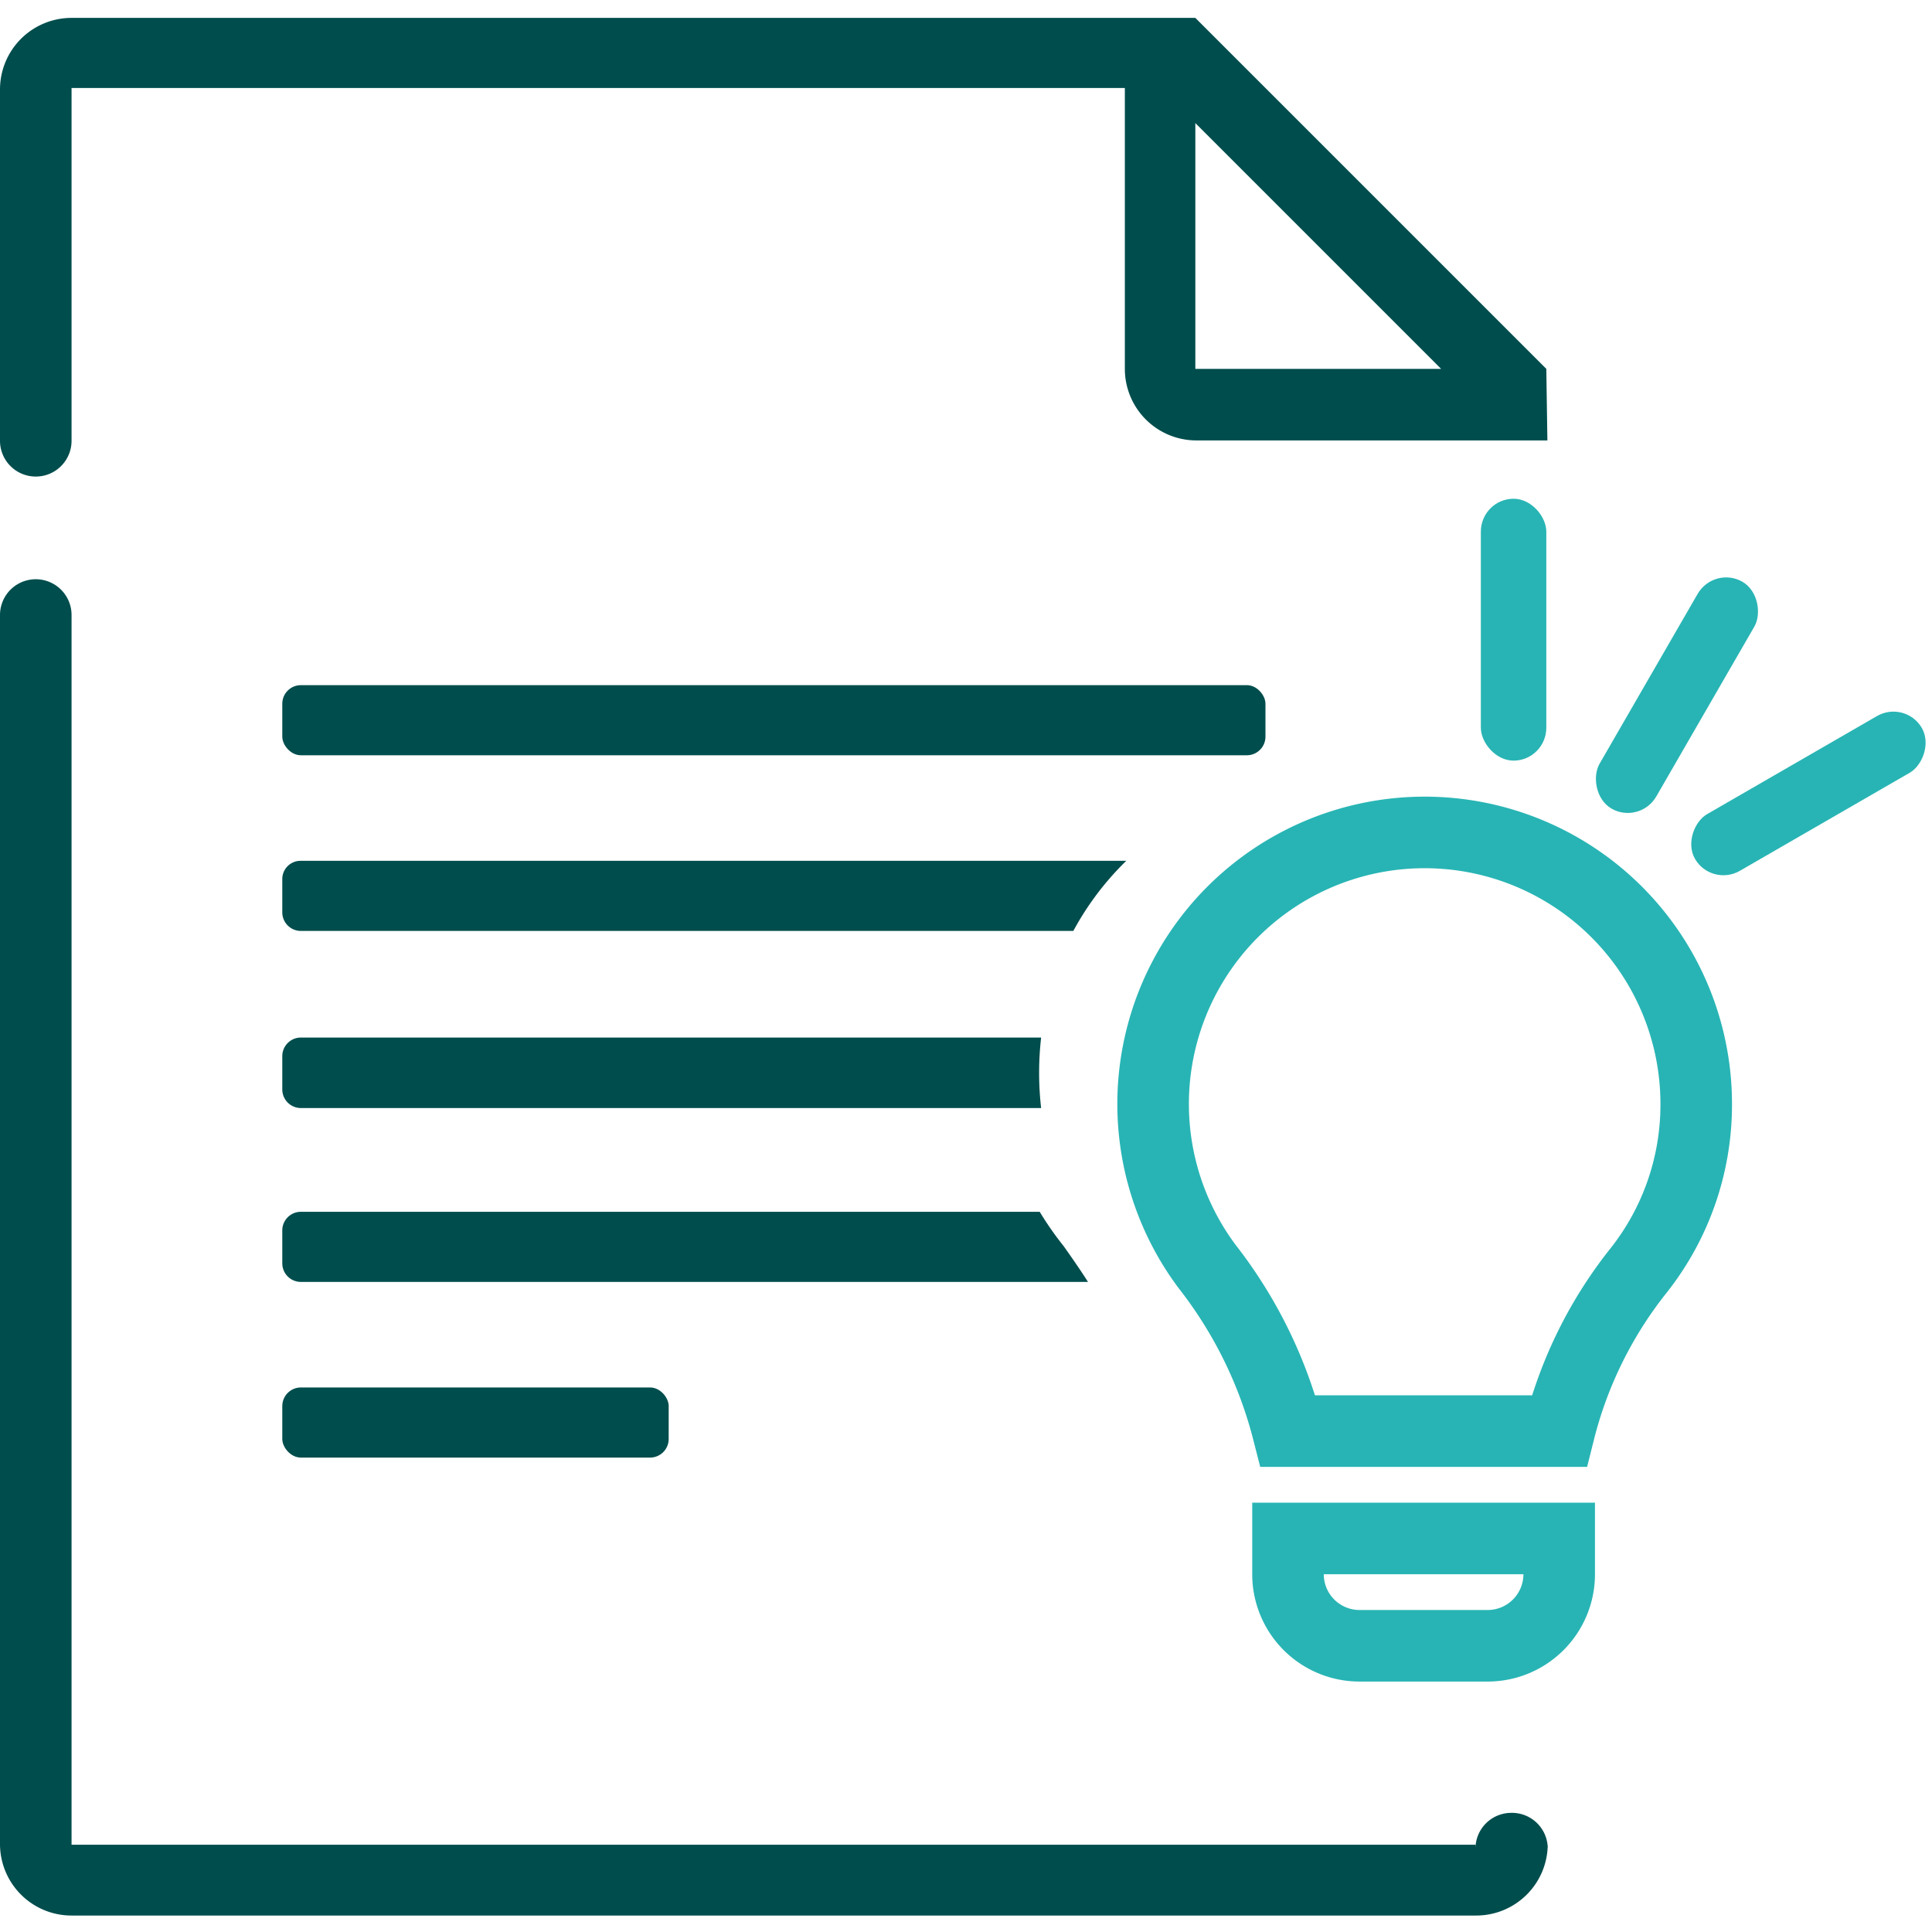
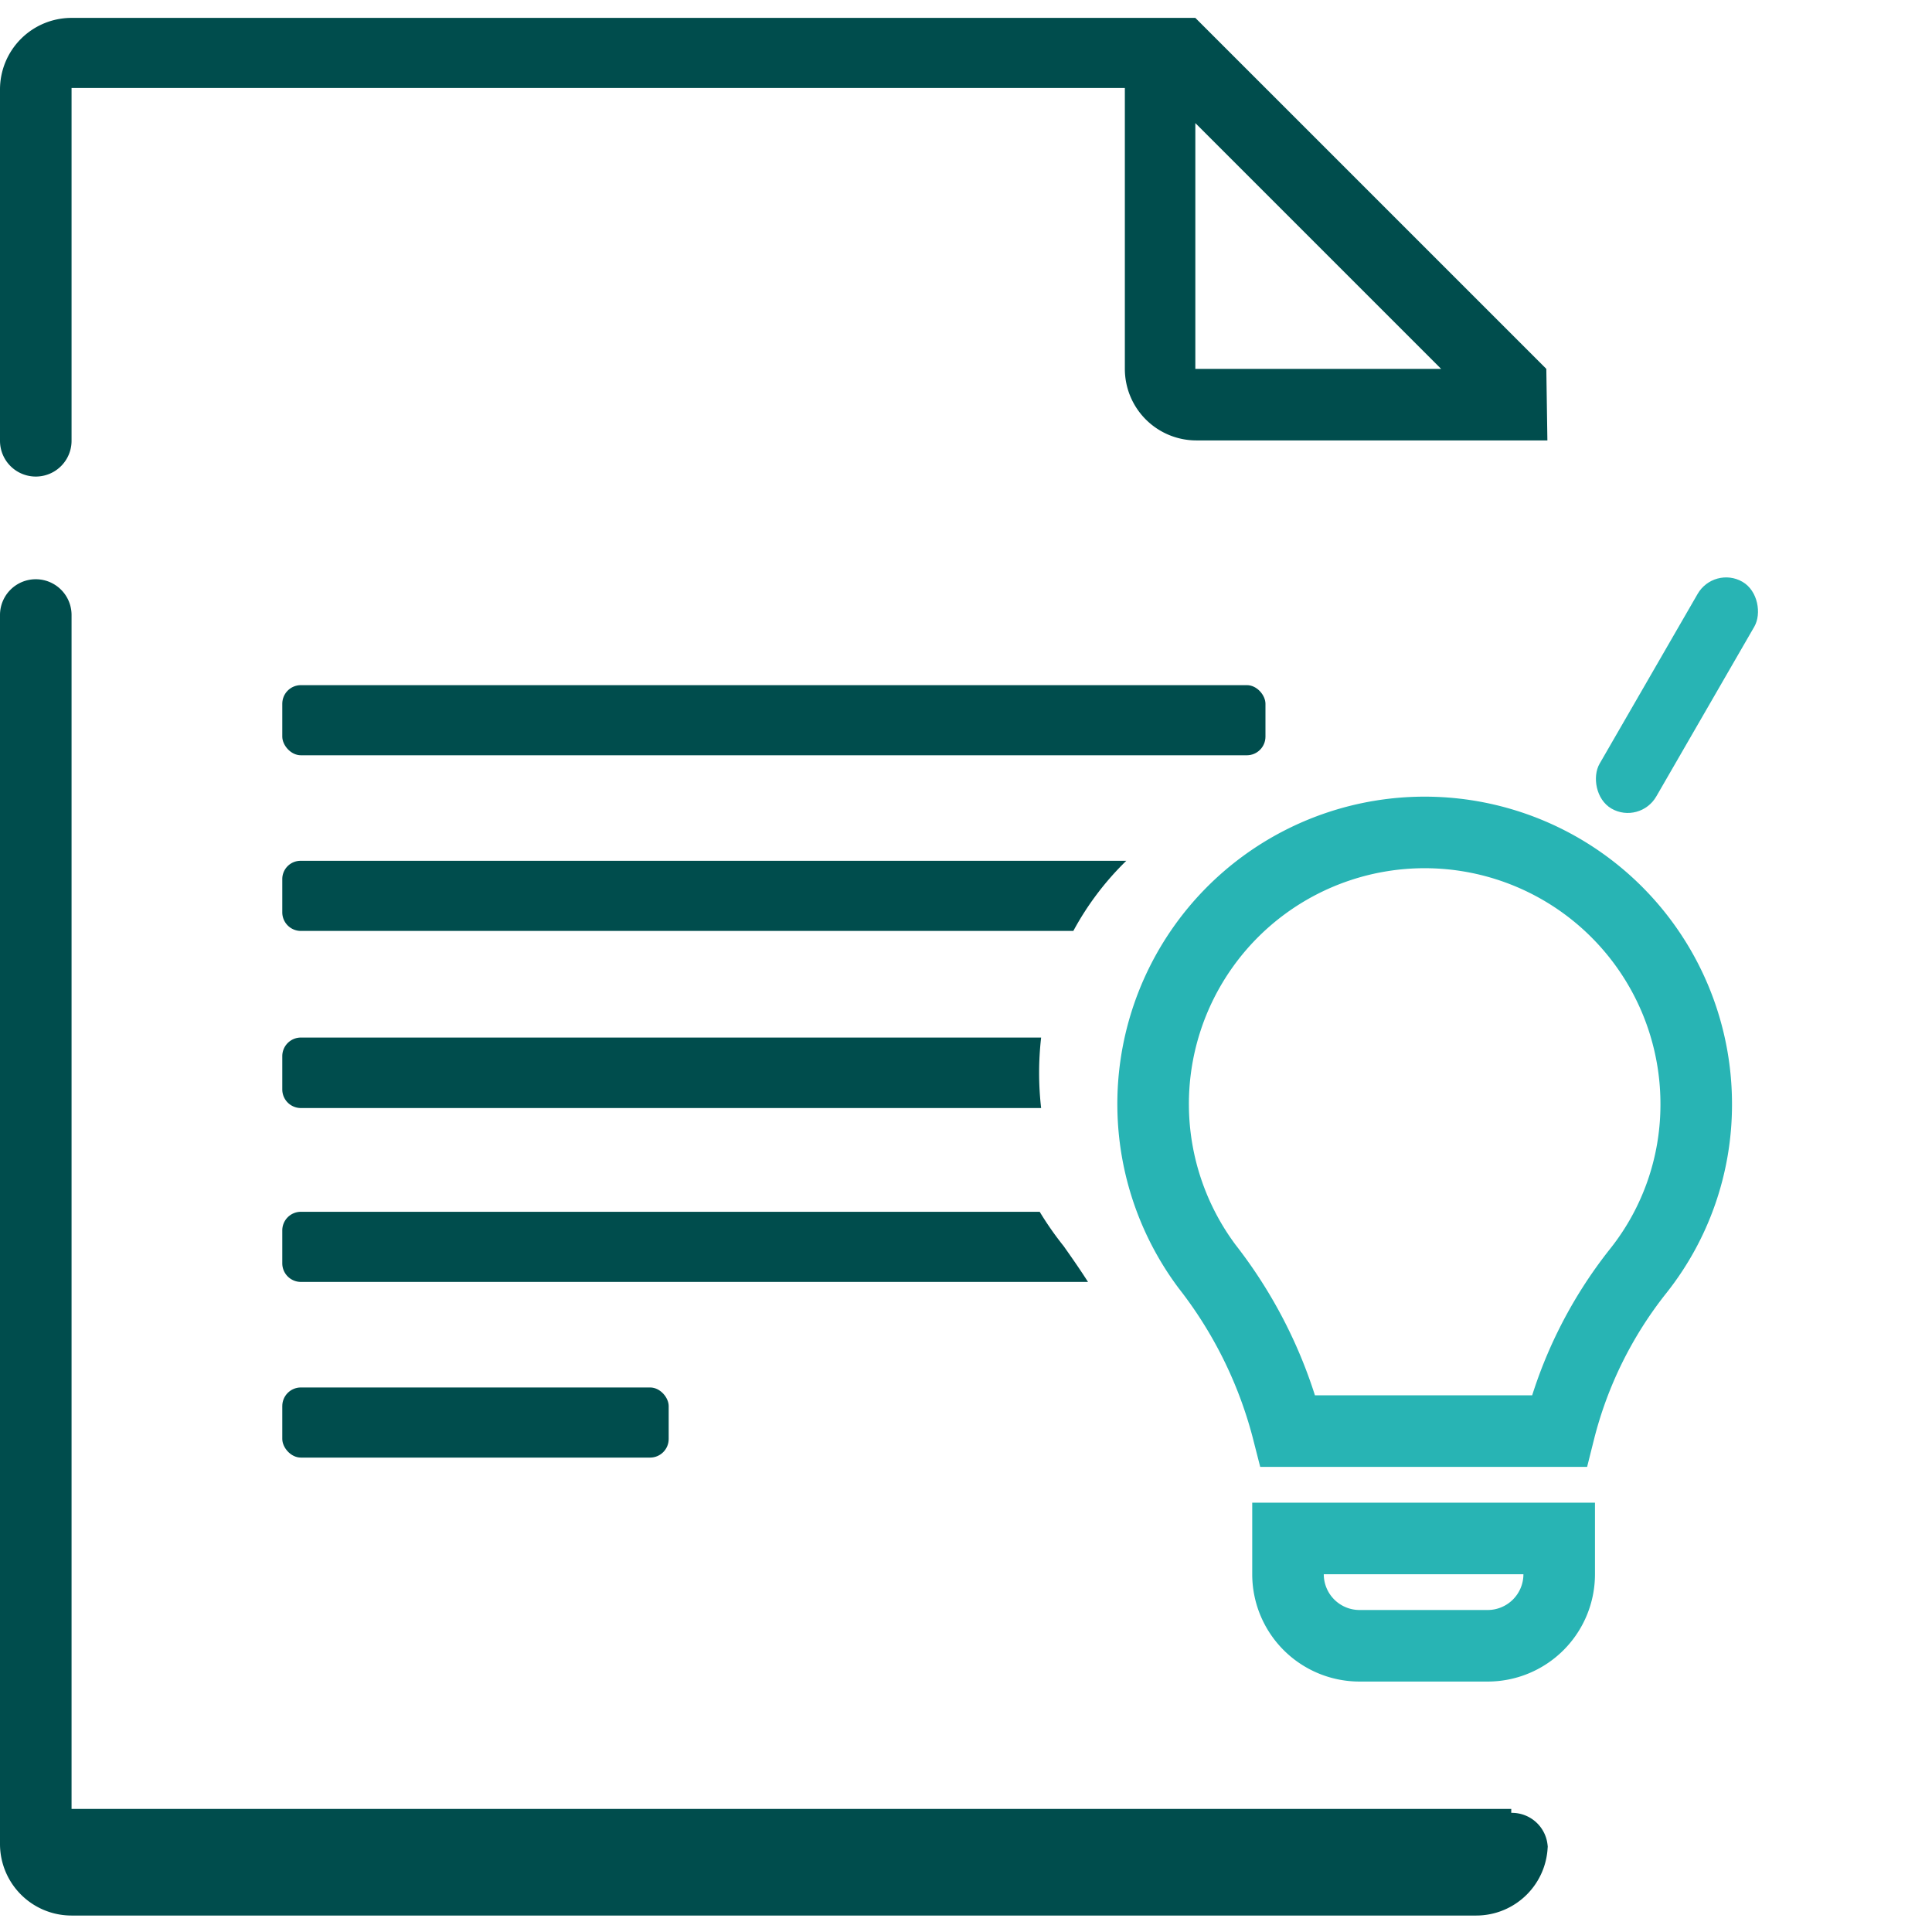
<svg xmlns="http://www.w3.org/2000/svg" id="レイヤー_3" data-name="レイヤー 3" width="54" height="54" viewBox="0 0 54 54">
  <defs>
    <style>.cls-1{fill:#004d4d;}.cls-2{fill:none;stroke:#28b4b4;stroke-miterlimit:10;stroke-width:2px;}.cls-3{fill:#28b4b4;}</style>
  </defs>
  <path class="cls-1" d="M29.1,29H8.41a.52.52,0,0,0-.52.52v.93a.52.52,0,0,0,.52.52H29.1A8.65,8.65,0,0,1,29.1,29Z" />
  <path class="cls-1" d="M31.48,24.06H8.41a.51.51,0,0,0-.52.51v.93a.52.52,0,0,0,.52.52H30A8.11,8.11,0,0,1,31.48,24.06Z" />
  <rect class="cls-1" x="7.89" y="19.15" width="27.48" height="1.96" rx="0.52" />
  <path class="cls-1" d="M29.06,33.87H8.41a.52.52,0,0,0-.52.52v.92a.52.52,0,0,0,.52.52h22c-.21-.33-.44-.66-.68-1A9,9,0,0,1,29.06,33.87Z" />
  <rect class="cls-1" x="7.89" y="38.78" width="10.8" height="1.96" rx="0.52" />
-   <path class="cls-1" d="M42.24,50.67a1,1,0,0,0-1,1v-.11H2V17.19a1,1,0,1,0-2,0V51.54a2,2,0,0,0,2,2H41.26a2,2,0,0,0,2-2v.11A1,1,0,0,0,42.24,50.67Z" />
+   <path class="cls-1" d="M42.24,50.67v-.11H2V17.19a1,1,0,1,0-2,0V51.54a2,2,0,0,0,2,2H41.26a2,2,0,0,0,2-2v.11A1,1,0,0,0,42.24,50.67Z" />
  <path class="cls-1" d="M43.22,10.31,33.41.5H2a2,2,0,0,0-2,2v9.82a1,1,0,0,0,2,0V2.46H31.44v7.85a2,2,0,0,0,2,2h9.81Zm-9.81,0V3.44l6.87,6.87Z" />
  <path class="cls-2" d="M47.41,30.89A7.59,7.59,0,1,0,33.74,35.4,12.5,12.5,0,0,1,36,40h7.58v0a11.82,11.82,0,0,1,2.22-4.49A7.47,7.47,0,0,0,47.41,30.89Z" />
  <path class="cls-2" d="M36,43h7.58a0,0,0,0,1,0,0v1a2,2,0,0,1-2,2H38a2,2,0,0,1-2-2V43A0,0,0,0,1,36,43Z" />
-   <rect class="cls-3" x="41.39" y="13.94" width="1.83" height="7.32" rx="0.92" transform="translate(84.61 35.2) rotate(-180)" />
-   <rect class="cls-3" x="49.63" y="18.52" width="1.83" height="7.32" rx="0.92" transform="translate(56.61 77.04) rotate(-120)" />
  <rect class="cls-3" x="45.97" y="15.77" width="1.83" height="7.32" rx="0.92" transform="translate(77.76 59.7) rotate(-150)" />
</svg>